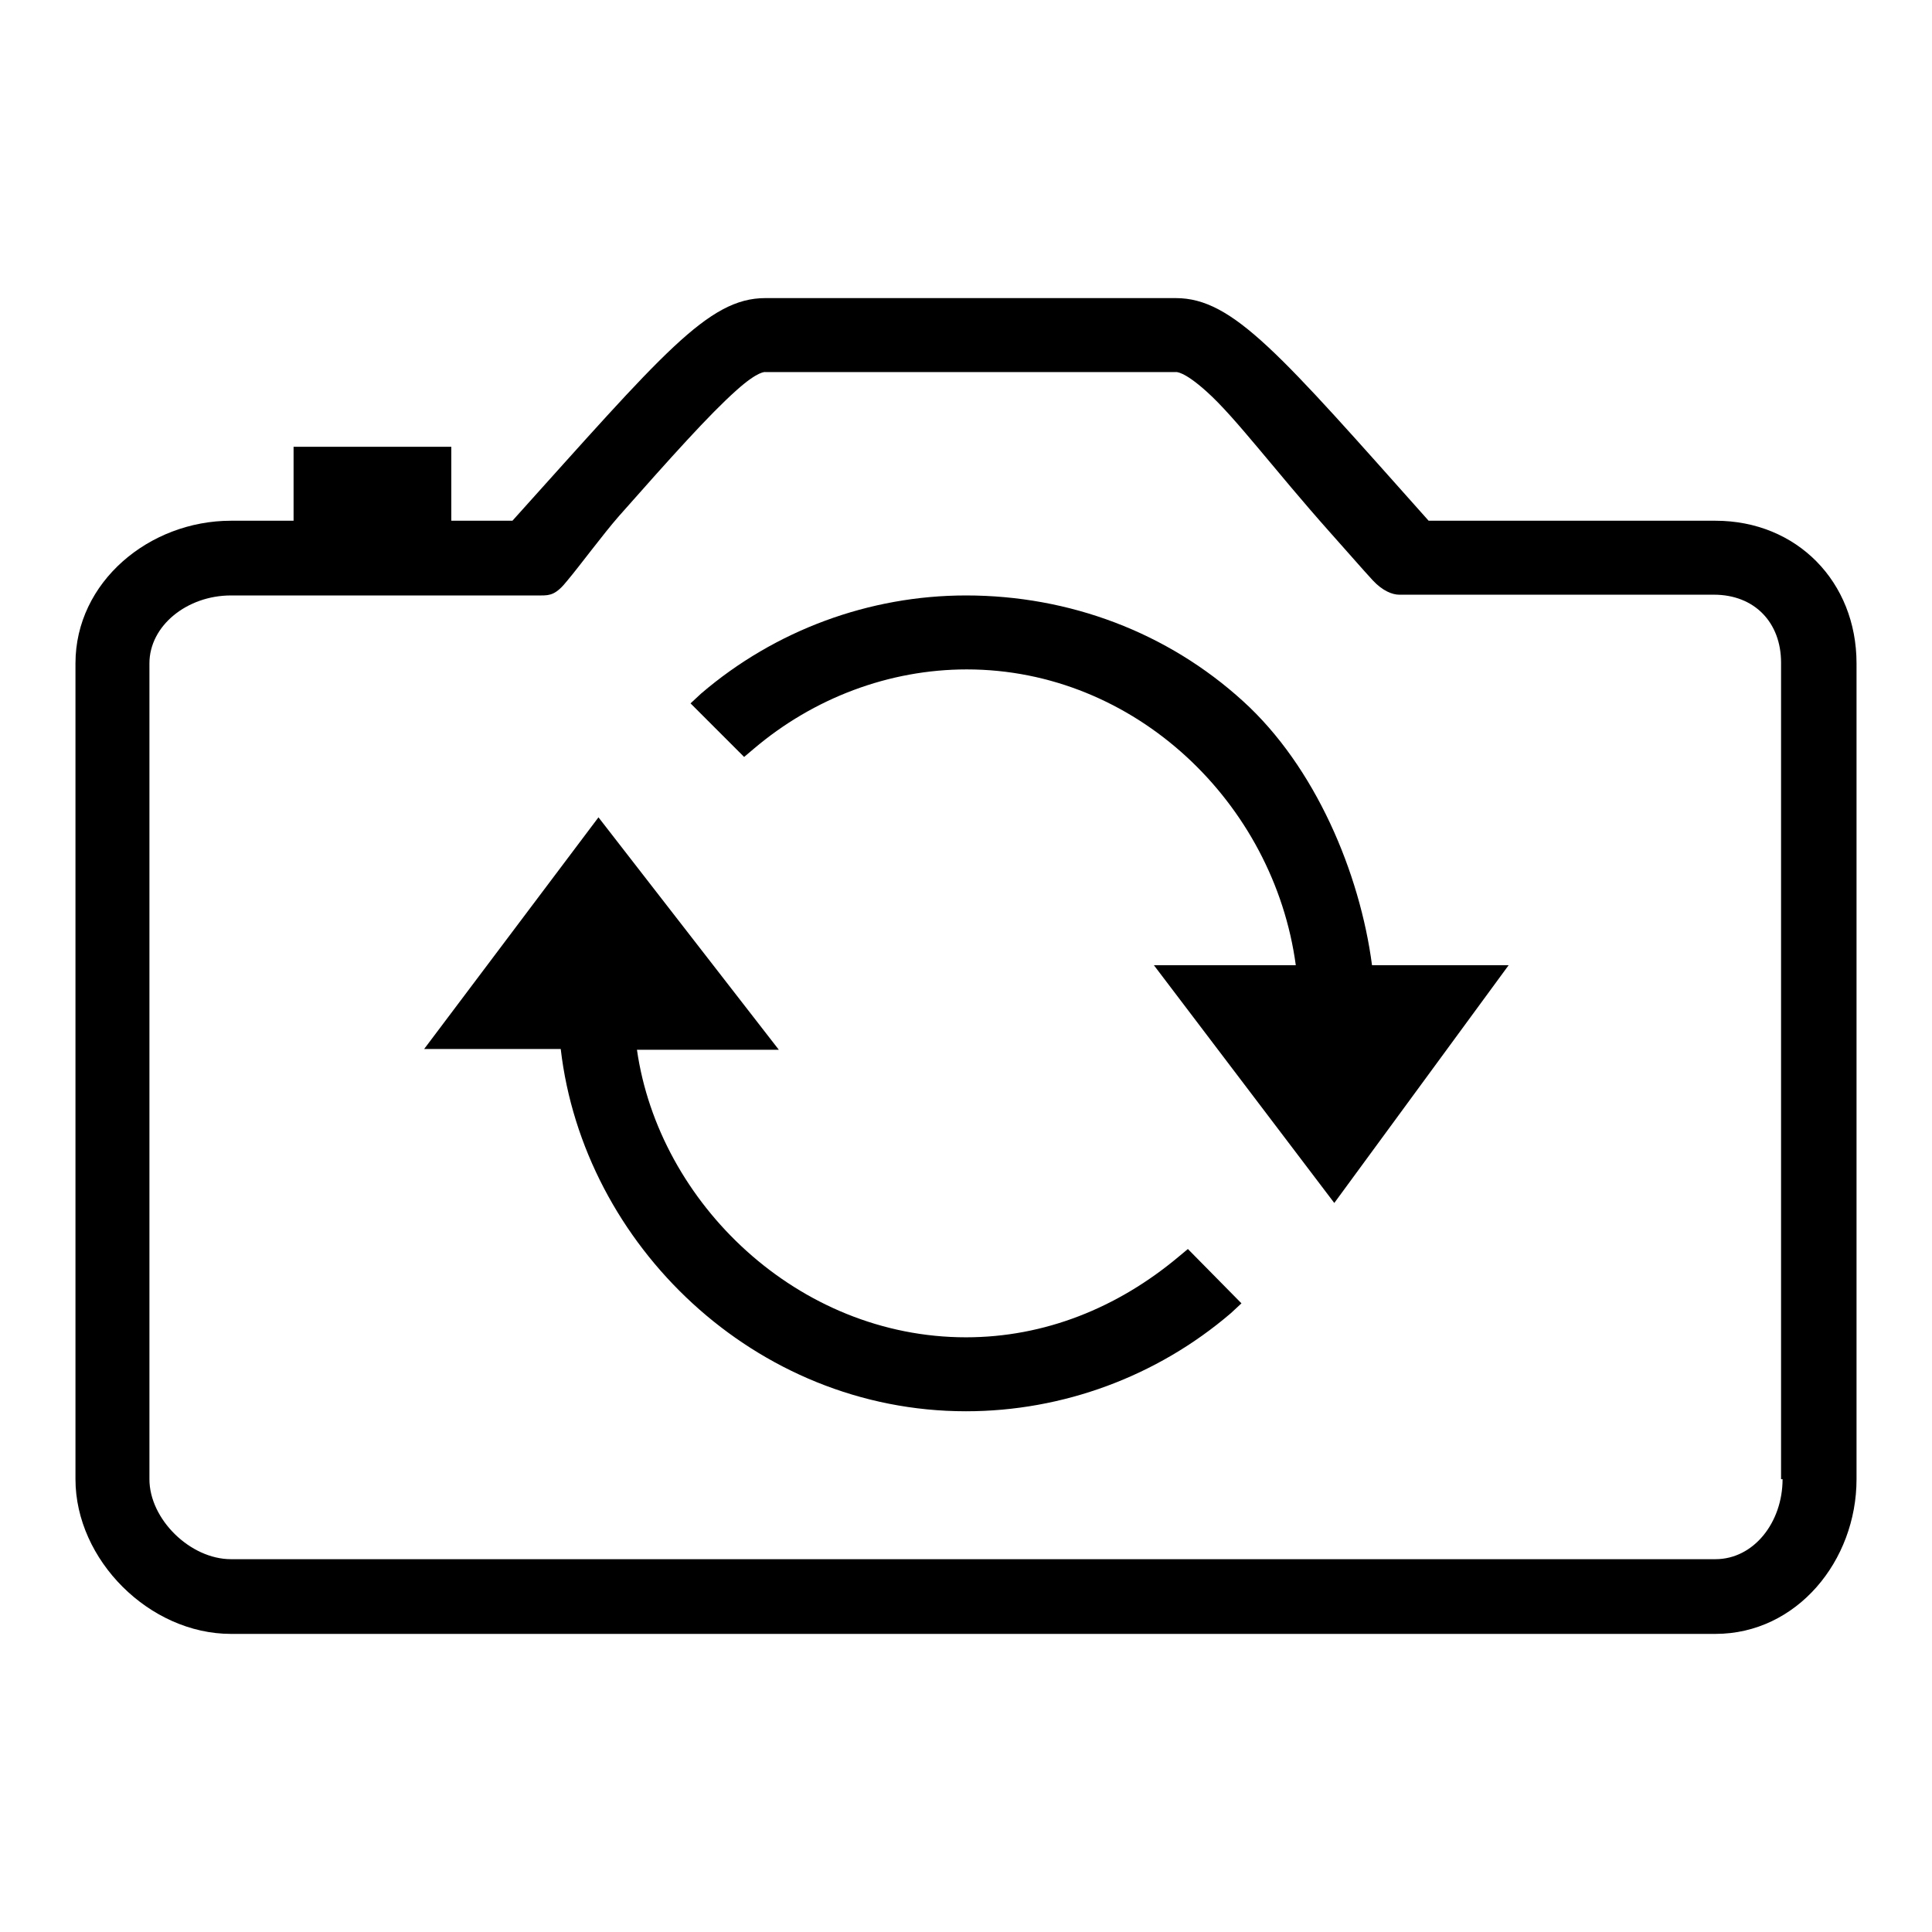
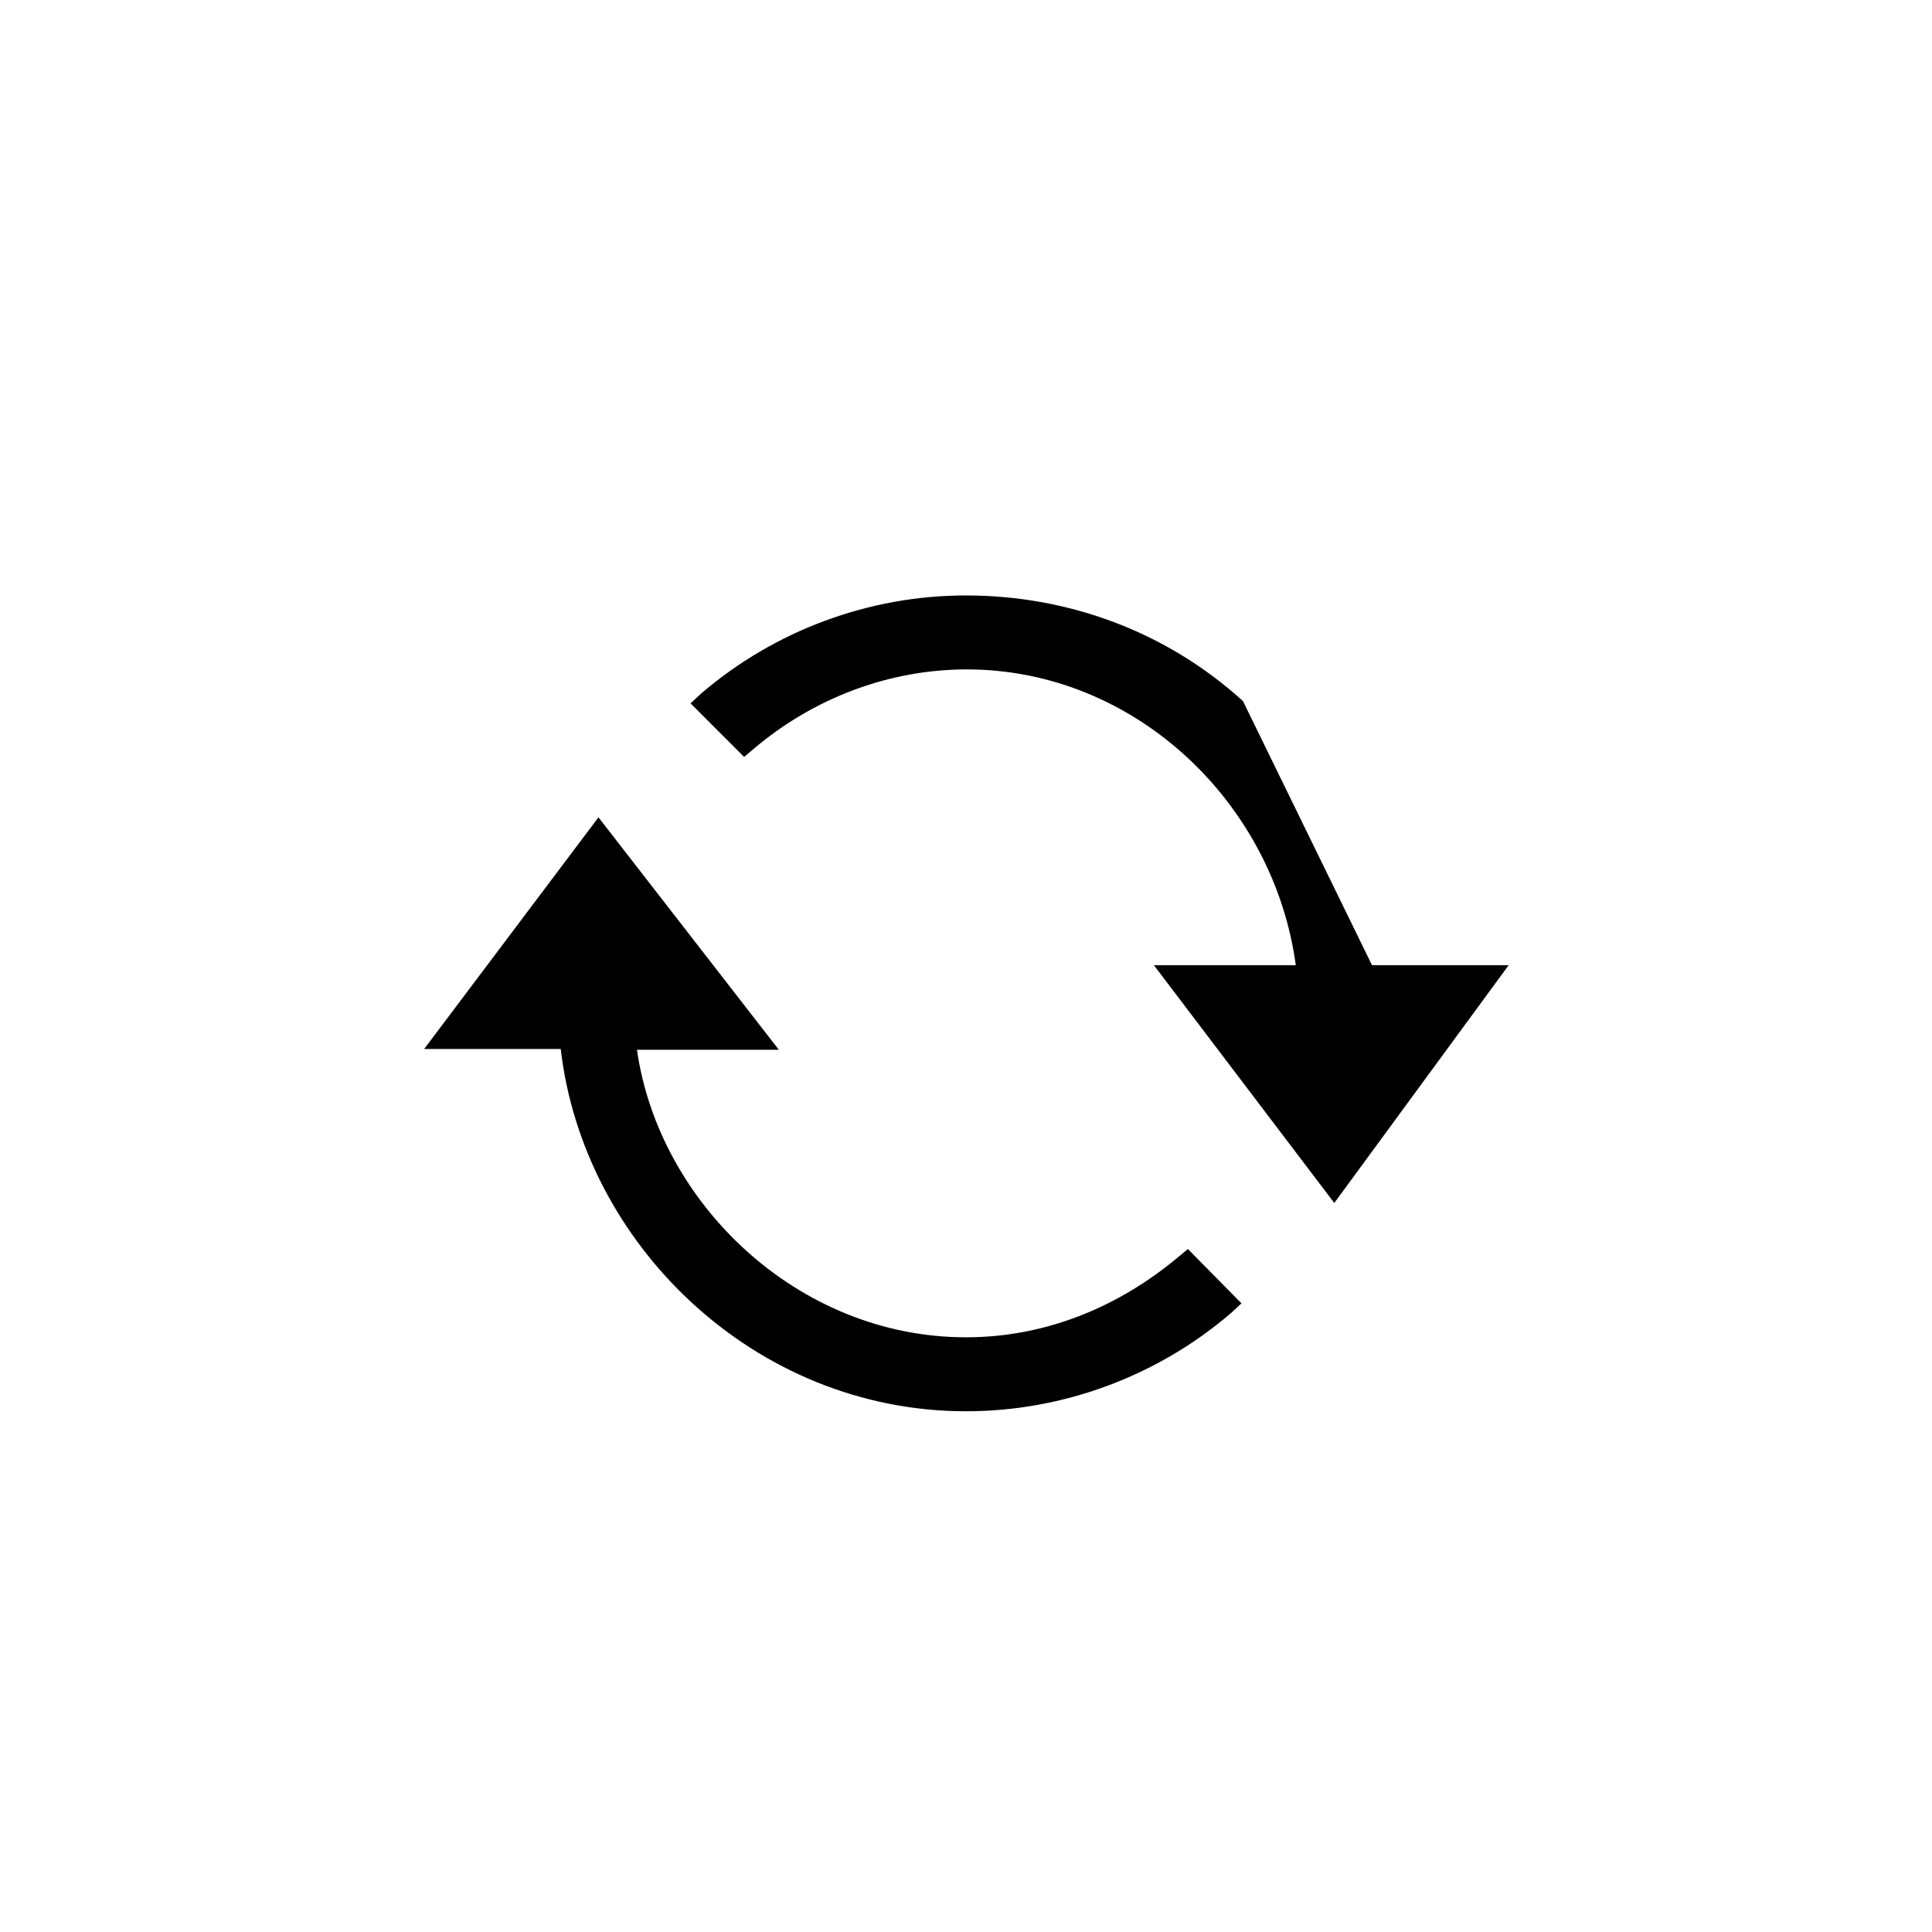
<svg xmlns="http://www.w3.org/2000/svg" version="1.1" x="0px" y="0px" viewBox="0 0 256 256" enable-background="new 0 0 256 256" xml:space="preserve">
  <g>
    <g>
      <path fill="#000000" d="M156.2,166.5c-8.1,6.8-17.8,10.7-28.2,10.7c-22.3,0-40.7-17.8-43.6-38.1h18.8l-23.9-30.8l-23.1,30.7h18.1C77.3,164.9,100,187,128,187c12.8,0,25.3-4.6,35.1-13l1.4-1.3l-7.1-7.2L156.2,166.5z" />
-       <path fill="#000000" d="M164.7,92.9c-10-9.1-23-14-36.7-14c-12.8,0-25.3,4.6-35.1,13l-1.4,1.3l7.1,7.1l1.3-1.1c7.9-6.7,17.9-10.5,28.2-10.5c22.3,0,40.7,17.7,43.6,39.2h-18.8l23.9,31.5l23.1-31.5h-18.1C180.2,115.7,174.3,101.6,164.7,92.9z" />
-       <path fill="#000000" d="M227.3,69h-38c-19.7-22.1-25.9-29.5-33.5-29.5h-54.4c-7.6,0-13.6,7.4-33.5,29.5h-8.1v-9.8H38.9V69h-8.3C19.8,69,10,77.1,10,87.9V196c0,10.7,9.8,20.5,20.6,20.5h196.7c10.8,0,18.7-9.7,18.7-20.5V87.9C246,77.1,238.1,69,227.3,69z M236.2,196c0,5.7-3.8,10.6-8.9,10.6H30.6c-5.4,0-10.8-5.3-10.8-10.6V87.9c0-5,5-9,10.8-9h37.3c0,0,2.5,0,3.8,0c1.2,0,2-0.1,3.5-2c1.6-1.9,4.7-6.1,6.8-8.5c6.9-7.8,12-13.5,15.6-16.7c2.9-2.6,3.8-2.4,3.8-2.4h54.4c0,0,1-0.2,4.1,2.6c3.8,3.4,9,10.4,16.3,18.6c1.8,2,4.4,5,5.7,6.4c1.3,1.4,2.6,1.9,3.5,1.9c0.9,0,3.8,0,3.8,0h37.9c5.4,0,8.9,3.7,8.9,9V196L236.2,196z" />
+       <path fill="#000000" d="M164.7,92.9c-10-9.1-23-14-36.7-14c-12.8,0-25.3,4.6-35.1,13l-1.4,1.3l7.1,7.1l1.3-1.1c7.9-6.7,17.9-10.5,28.2-10.5c22.3,0,40.7,17.7,43.6,39.2h-18.8l23.9,31.5l23.1-31.5h-18.1z" />
    </g>
  </g>
</svg>